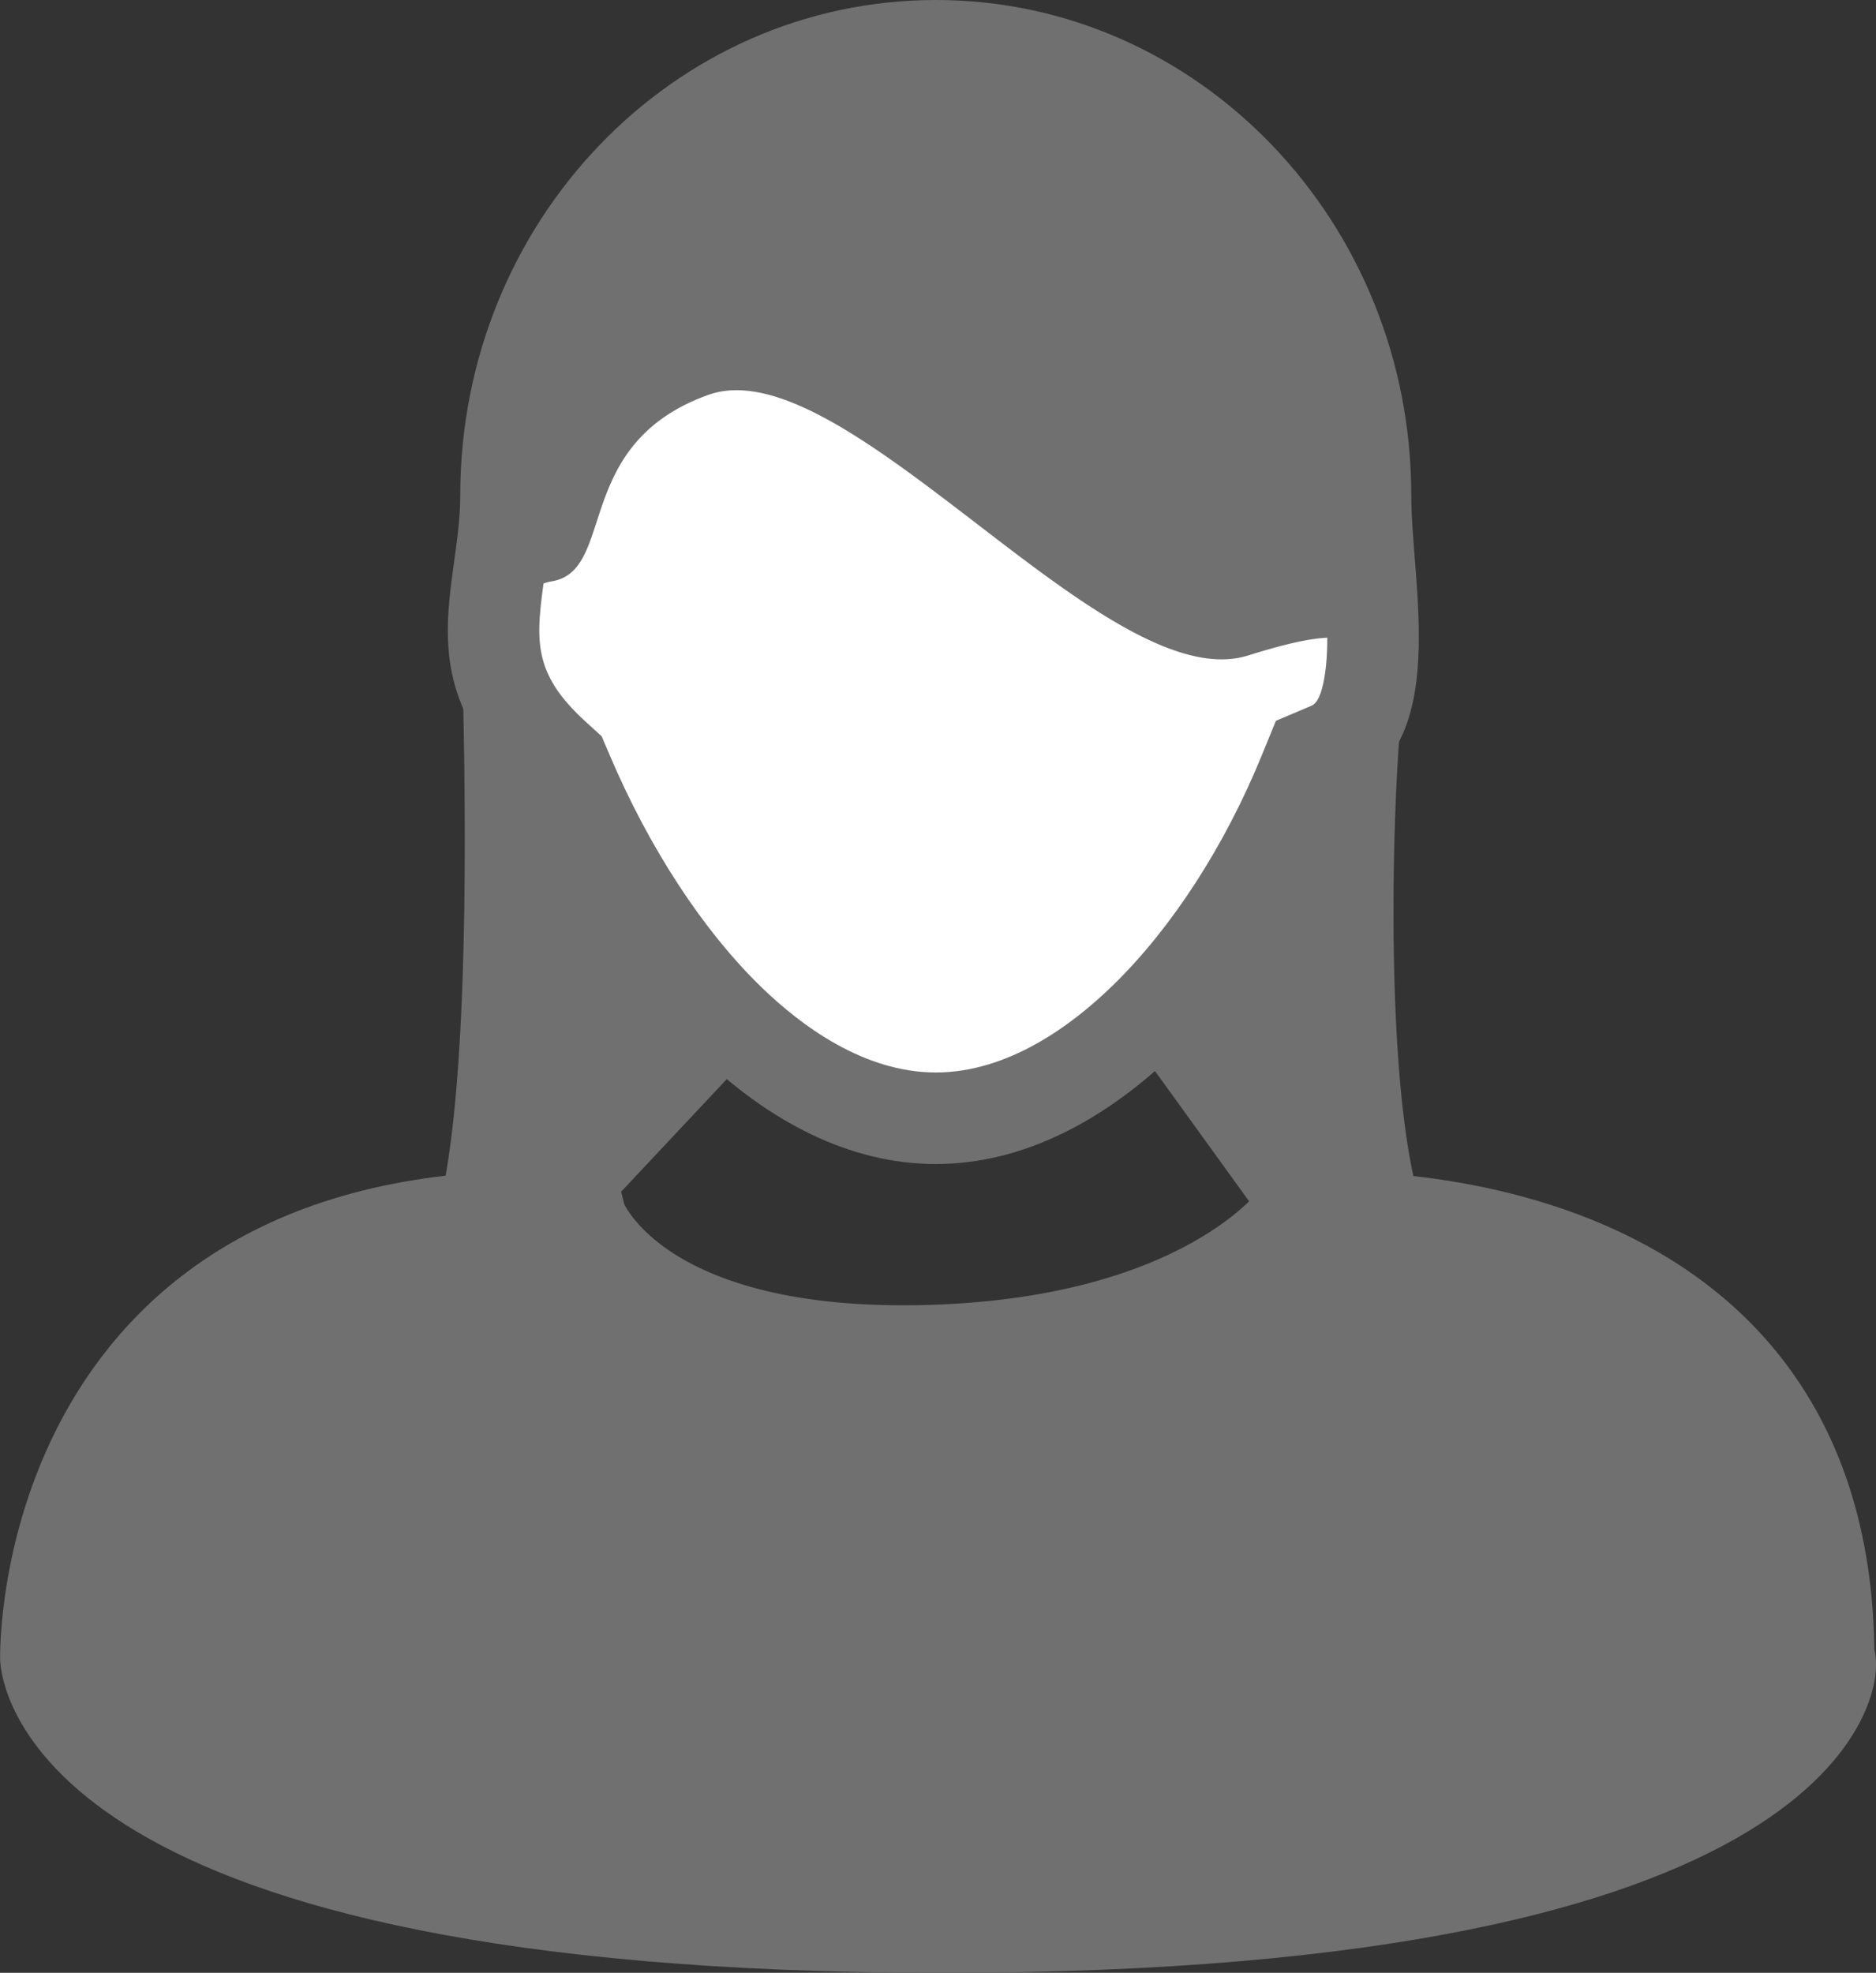
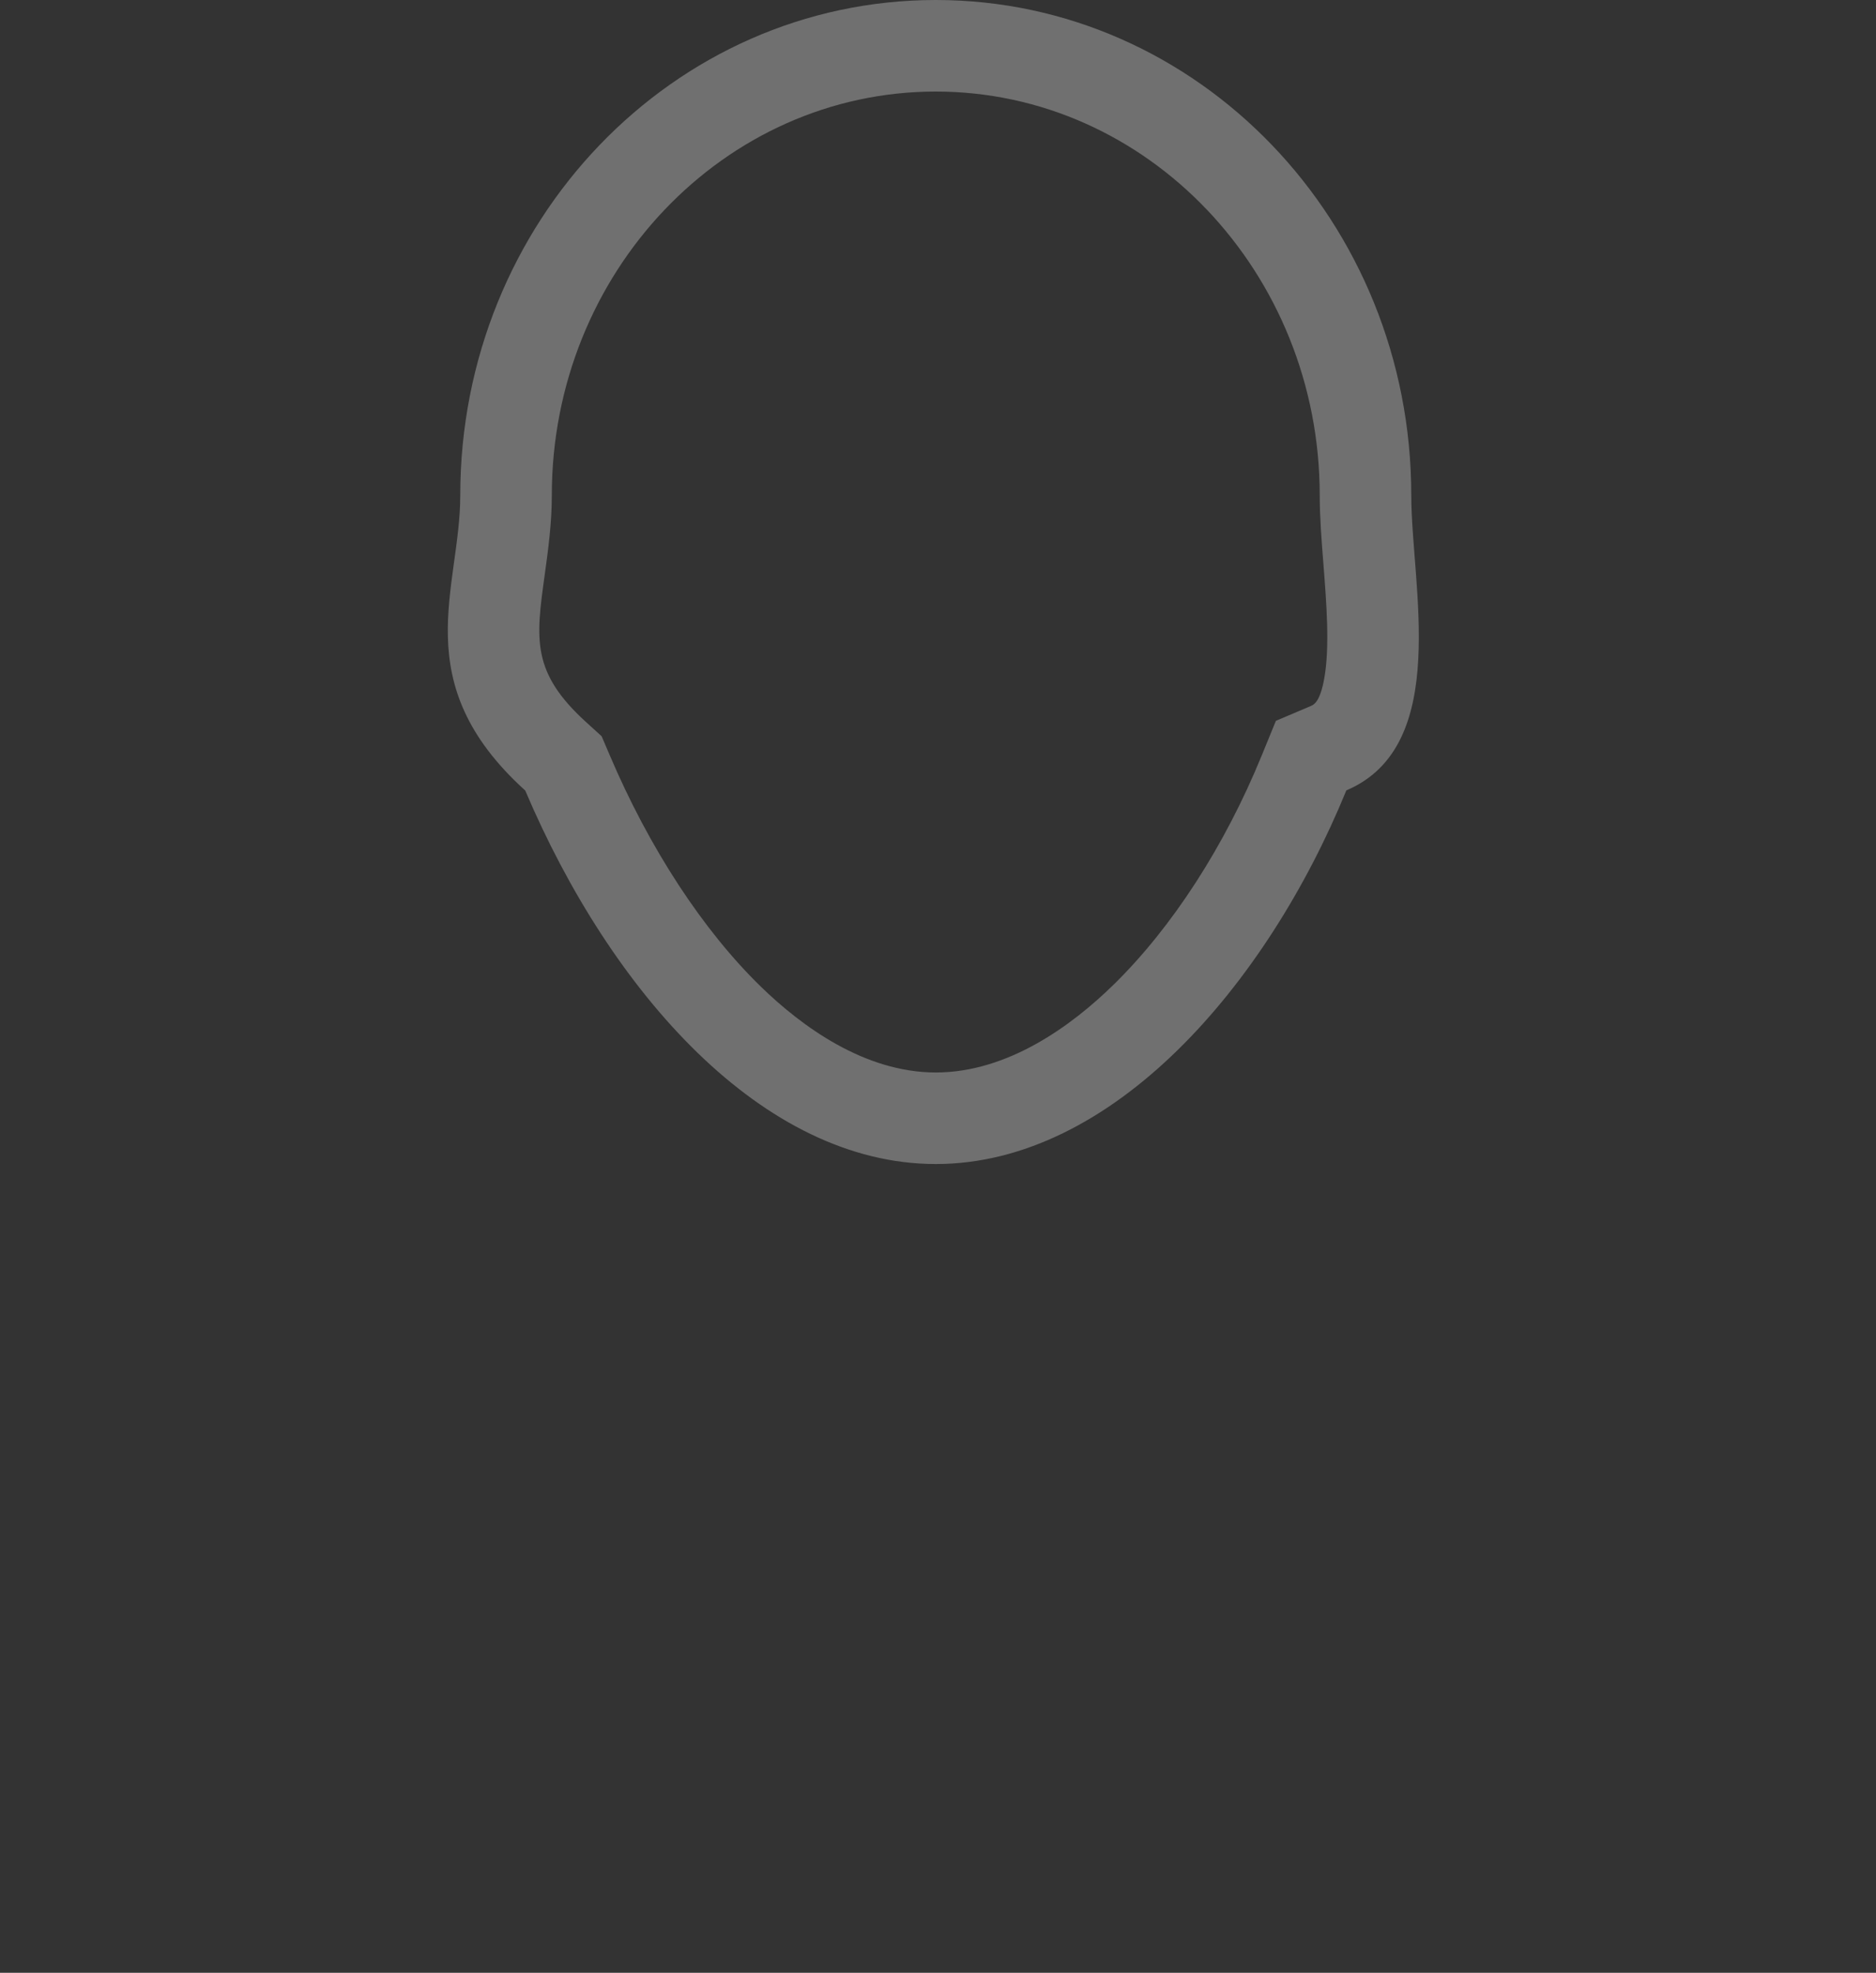
<svg xmlns="http://www.w3.org/2000/svg" width="51.231" height="53.869" viewBox="0 0 51.231 53.869">
  <rect x="0" y="0" width="51.231" height="53.869" fill="#333333" stroke="none" />
  <defs>
    <style>.a,.b,.e{fill:#707070;}.b{stroke:#707070;stroke-width:2.5px;}.c{fill:#fff;}.d,.e{stroke:none;}</style>
  </defs>
  <g transform="translate(1.252)">
-     <path class="a" d="M-5495.3,208.526s1.7.216,1.307-15.722,13.444-15.761,13.444-15.761l12.235,12.134a19.4,19.4,0,0,1,0,4.334c-.29,1.877-.725,13.417,1.2,15.015s-4.382,0-4.382,0l-3.67-5.078h-11.3l-4.767,5.078Z" transform="translate(5505.374 -174.314)" />
-     <path class="b" d="M-5624.914,245.452s-.248-12.766,14.592-12.028c.022.09,1.395,3.772,9.229,3.639s10.314-3.639,10.314-3.639,14.549-1.122,14.549,12.028c.27.021.117,7.342-24.186,7.342S-5624.914,245.452-5624.914,245.452Z" transform="translate(5624.915 -200.174)" />
    <g class="c" transform="translate(11.605 0)">
-       <path class="d" d="M 12.698 30.535 C 10.327 30.535 8.325 29.076 7.064 27.851 C 5.33 26.169 3.799 23.834 2.638 21.099 L 2.53 20.846 L 2.327 20.661 C 0.32 18.844 0.524 17.371 0.783 15.507 C 0.871 14.871 0.962 14.213 0.962 13.527 C 0.962 10.238 2.189 7.149 4.417 4.828 C 6.632 2.521 9.573 1.25 12.698 1.25 C 15.823 1.25 18.763 2.521 20.978 4.828 C 23.206 7.149 24.433 10.238 24.433 13.527 C 24.433 14.071 24.48 14.671 24.53 15.306 C 24.618 16.431 24.718 17.705 24.541 18.721 C 24.335 19.904 23.835 20.256 23.422 20.432 L 22.948 20.633 L 22.753 21.109 C 21.68 23.732 20.143 26.103 18.424 27.784 C 17.141 29.039 15.107 30.535 12.698 30.535 Z" />
      <path class="e" d="M 12.698 2.5 C 6.916 2.5 2.212 7.447 2.212 13.527 C 2.212 14.299 2.11 15.032 2.021 15.678 C 1.773 17.464 1.649 18.361 3.166 19.734 L 3.573 20.104 L 3.789 20.61 C 4.87 23.156 6.342 25.409 7.934 26.954 C 9.03 28.018 10.746 29.285 12.698 29.285 C 14.685 29.285 16.434 27.983 17.55 26.891 C 19.15 25.326 20.587 23.105 21.596 20.636 L 21.986 19.683 L 22.933 19.281 C 23.024 19.242 23.194 19.17 23.31 18.506 C 23.46 17.646 23.366 16.455 23.284 15.404 C 23.232 14.743 23.183 14.119 23.183 13.527 C 23.183 7.447 18.48 2.5 12.698 2.5 M 12.698 3.814697265625e-06 C 19.869 3.814697265625e-06 25.683 6.056 25.683 13.527 C 25.683 15.97 26.781 20.364 23.91 21.582 C 21.736 26.899 17.524 31.785 12.698 31.785 C 7.964 31.785 3.822 27.086 1.487 21.587 C -1.78 18.628 -0.288 16.067 -0.288 13.527 C -0.288 6.056 5.526 3.814697265625e-06 12.698 3.814697265625e-06 Z" />
    </g>
-     <path class="a" d="M.988,19.26C-.255,17.673-.058,16.247.166,14.635a13.968,13.968,0,0,0,.175-1.92,13.142,13.142,0,0,1,.96-4.96A12.722,12.722,0,0,1,3.918,3.713,12.133,12.133,0,0,1,7.788.994a11.739,11.739,0,0,1,9.456,0,12.128,12.128,0,0,1,3.869,2.719,12.7,12.7,0,0,1,2.616,4.043,13.118,13.118,0,0,1,.961,4.96c0,.527.047,1.118.1,1.745a15.048,15.048,0,0,1,.006,3.524,3.585,3.585,0,0,1-.369,1.124c.128-2.457-.06-3.063-3.381-2.023-1.928.606-4.658-1.481-7.374-3.568C10.92,11.406,8.185,9.3,6.305,9.97c-3.74,1.341-2.5,4.811-4.287,5.094s-.837,4.226-.837,4.226Z" transform="translate(11.788 0.812)" />
  </g>
</svg>